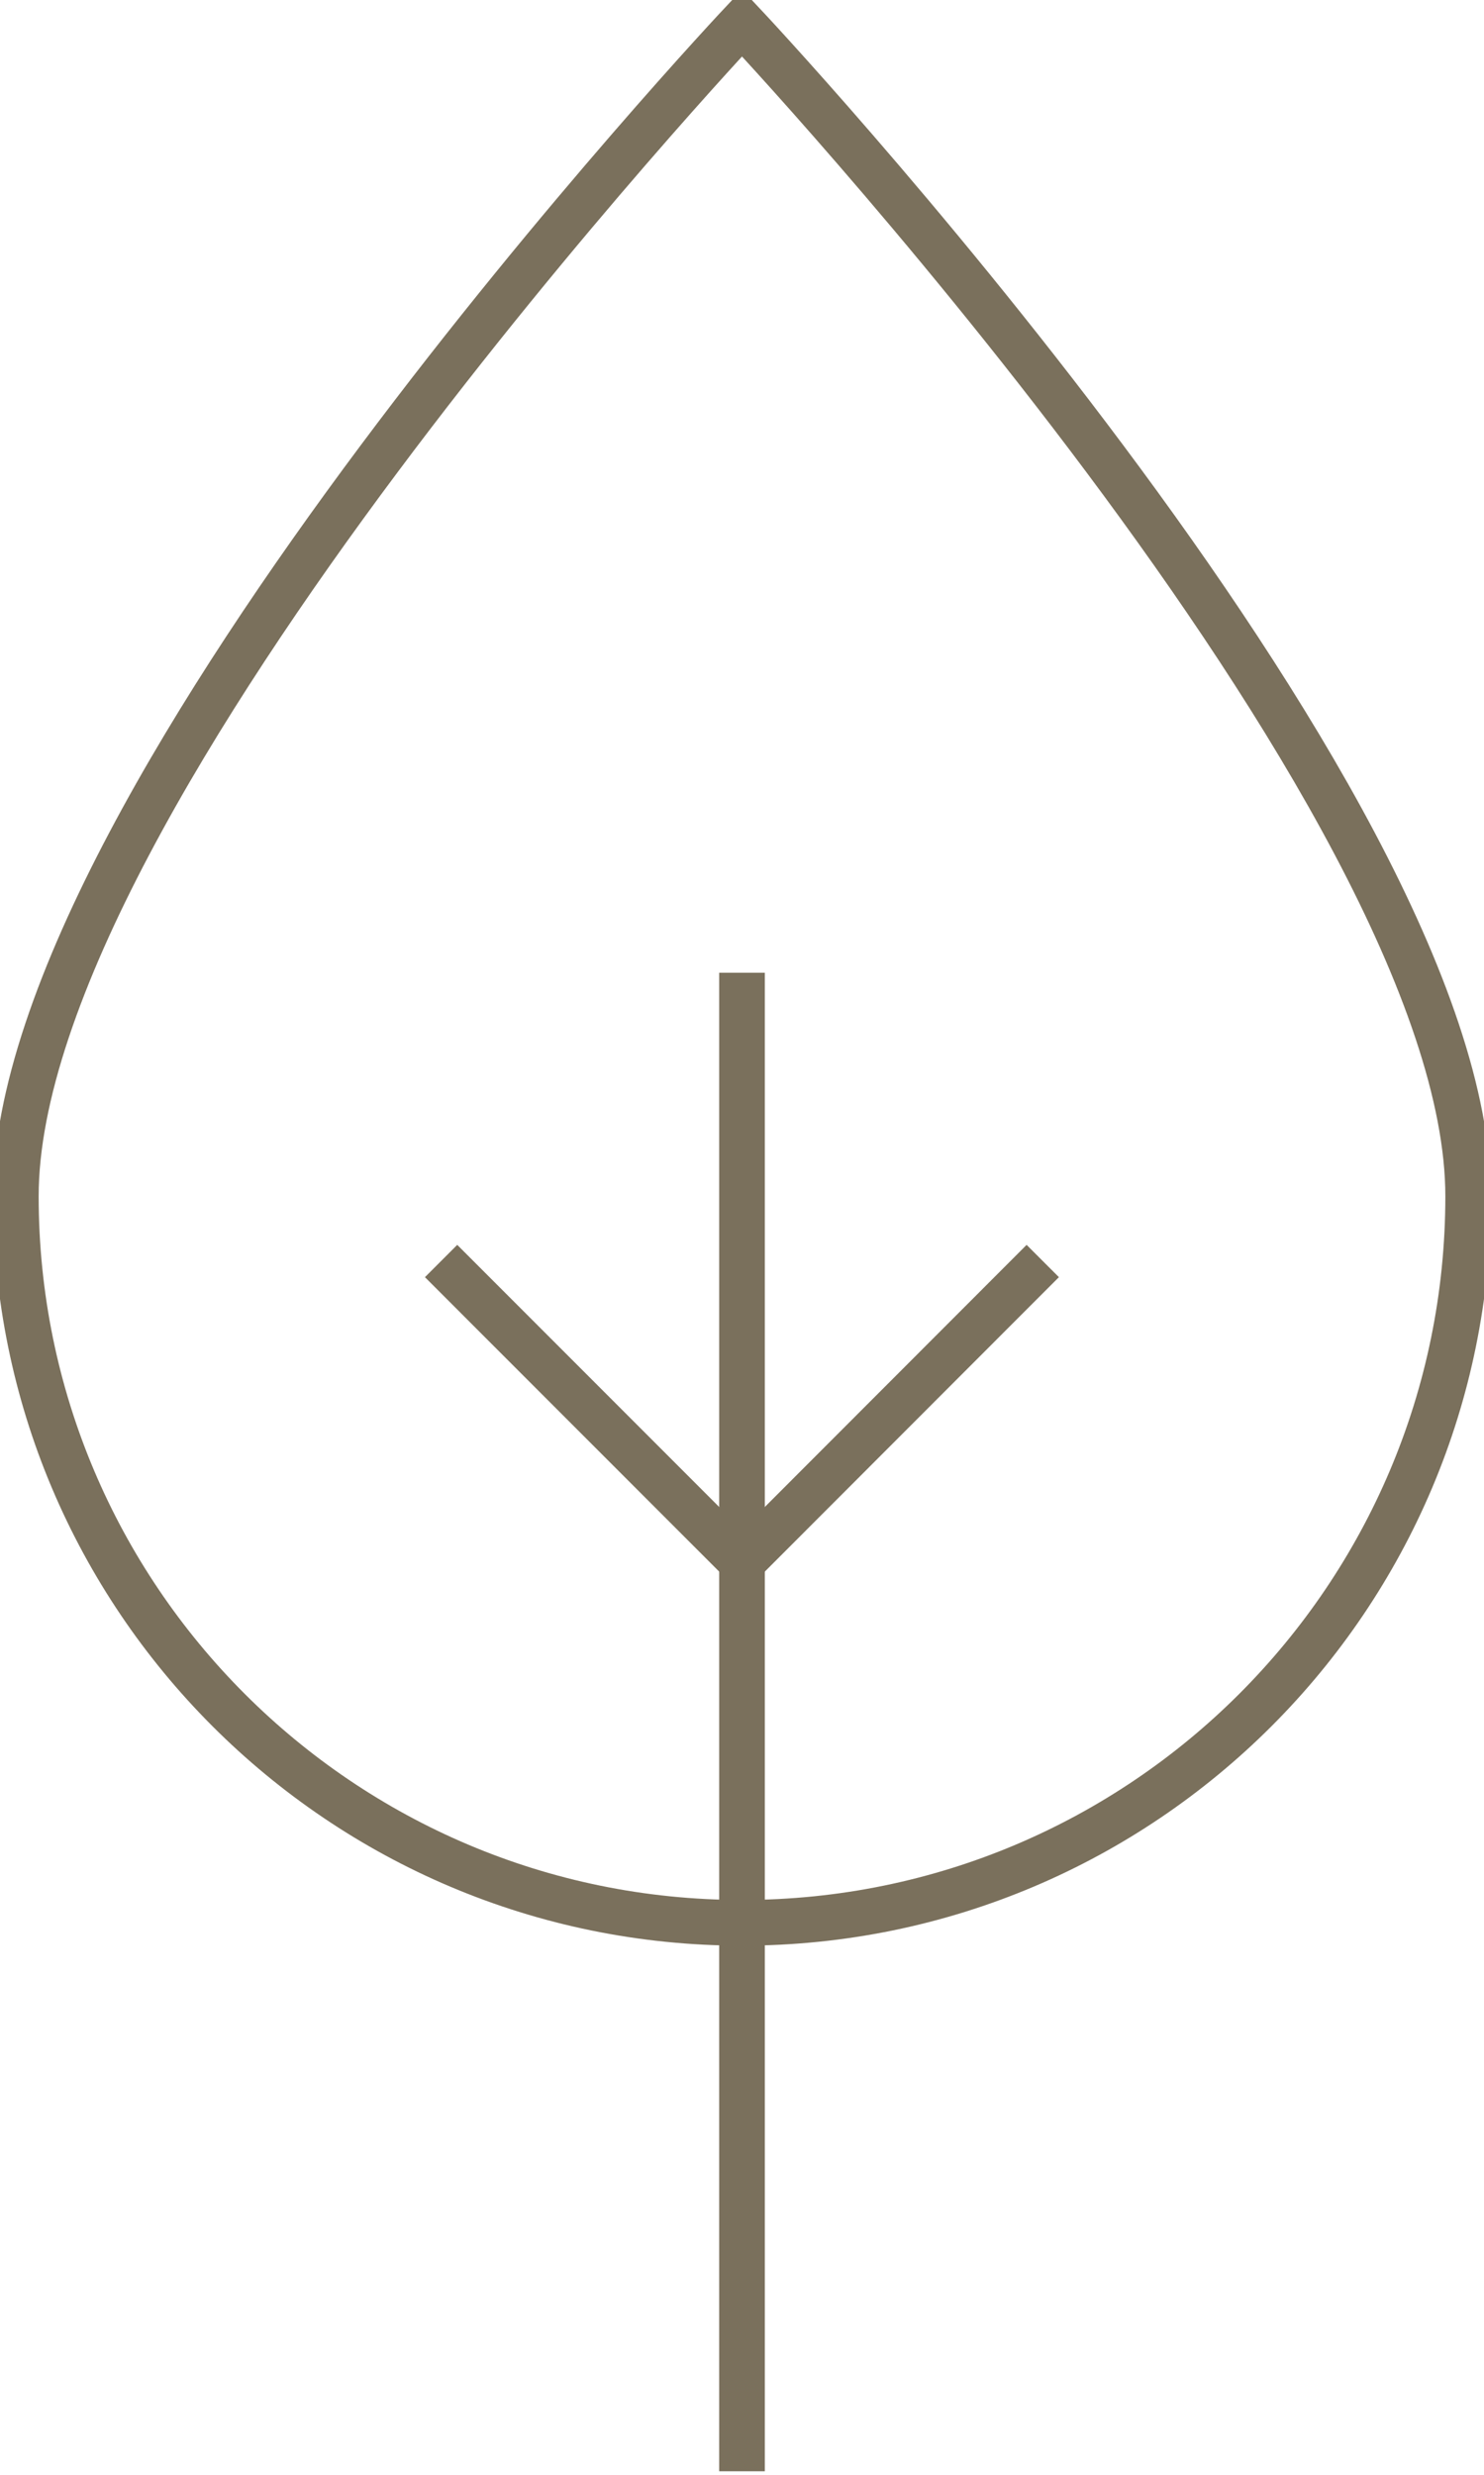
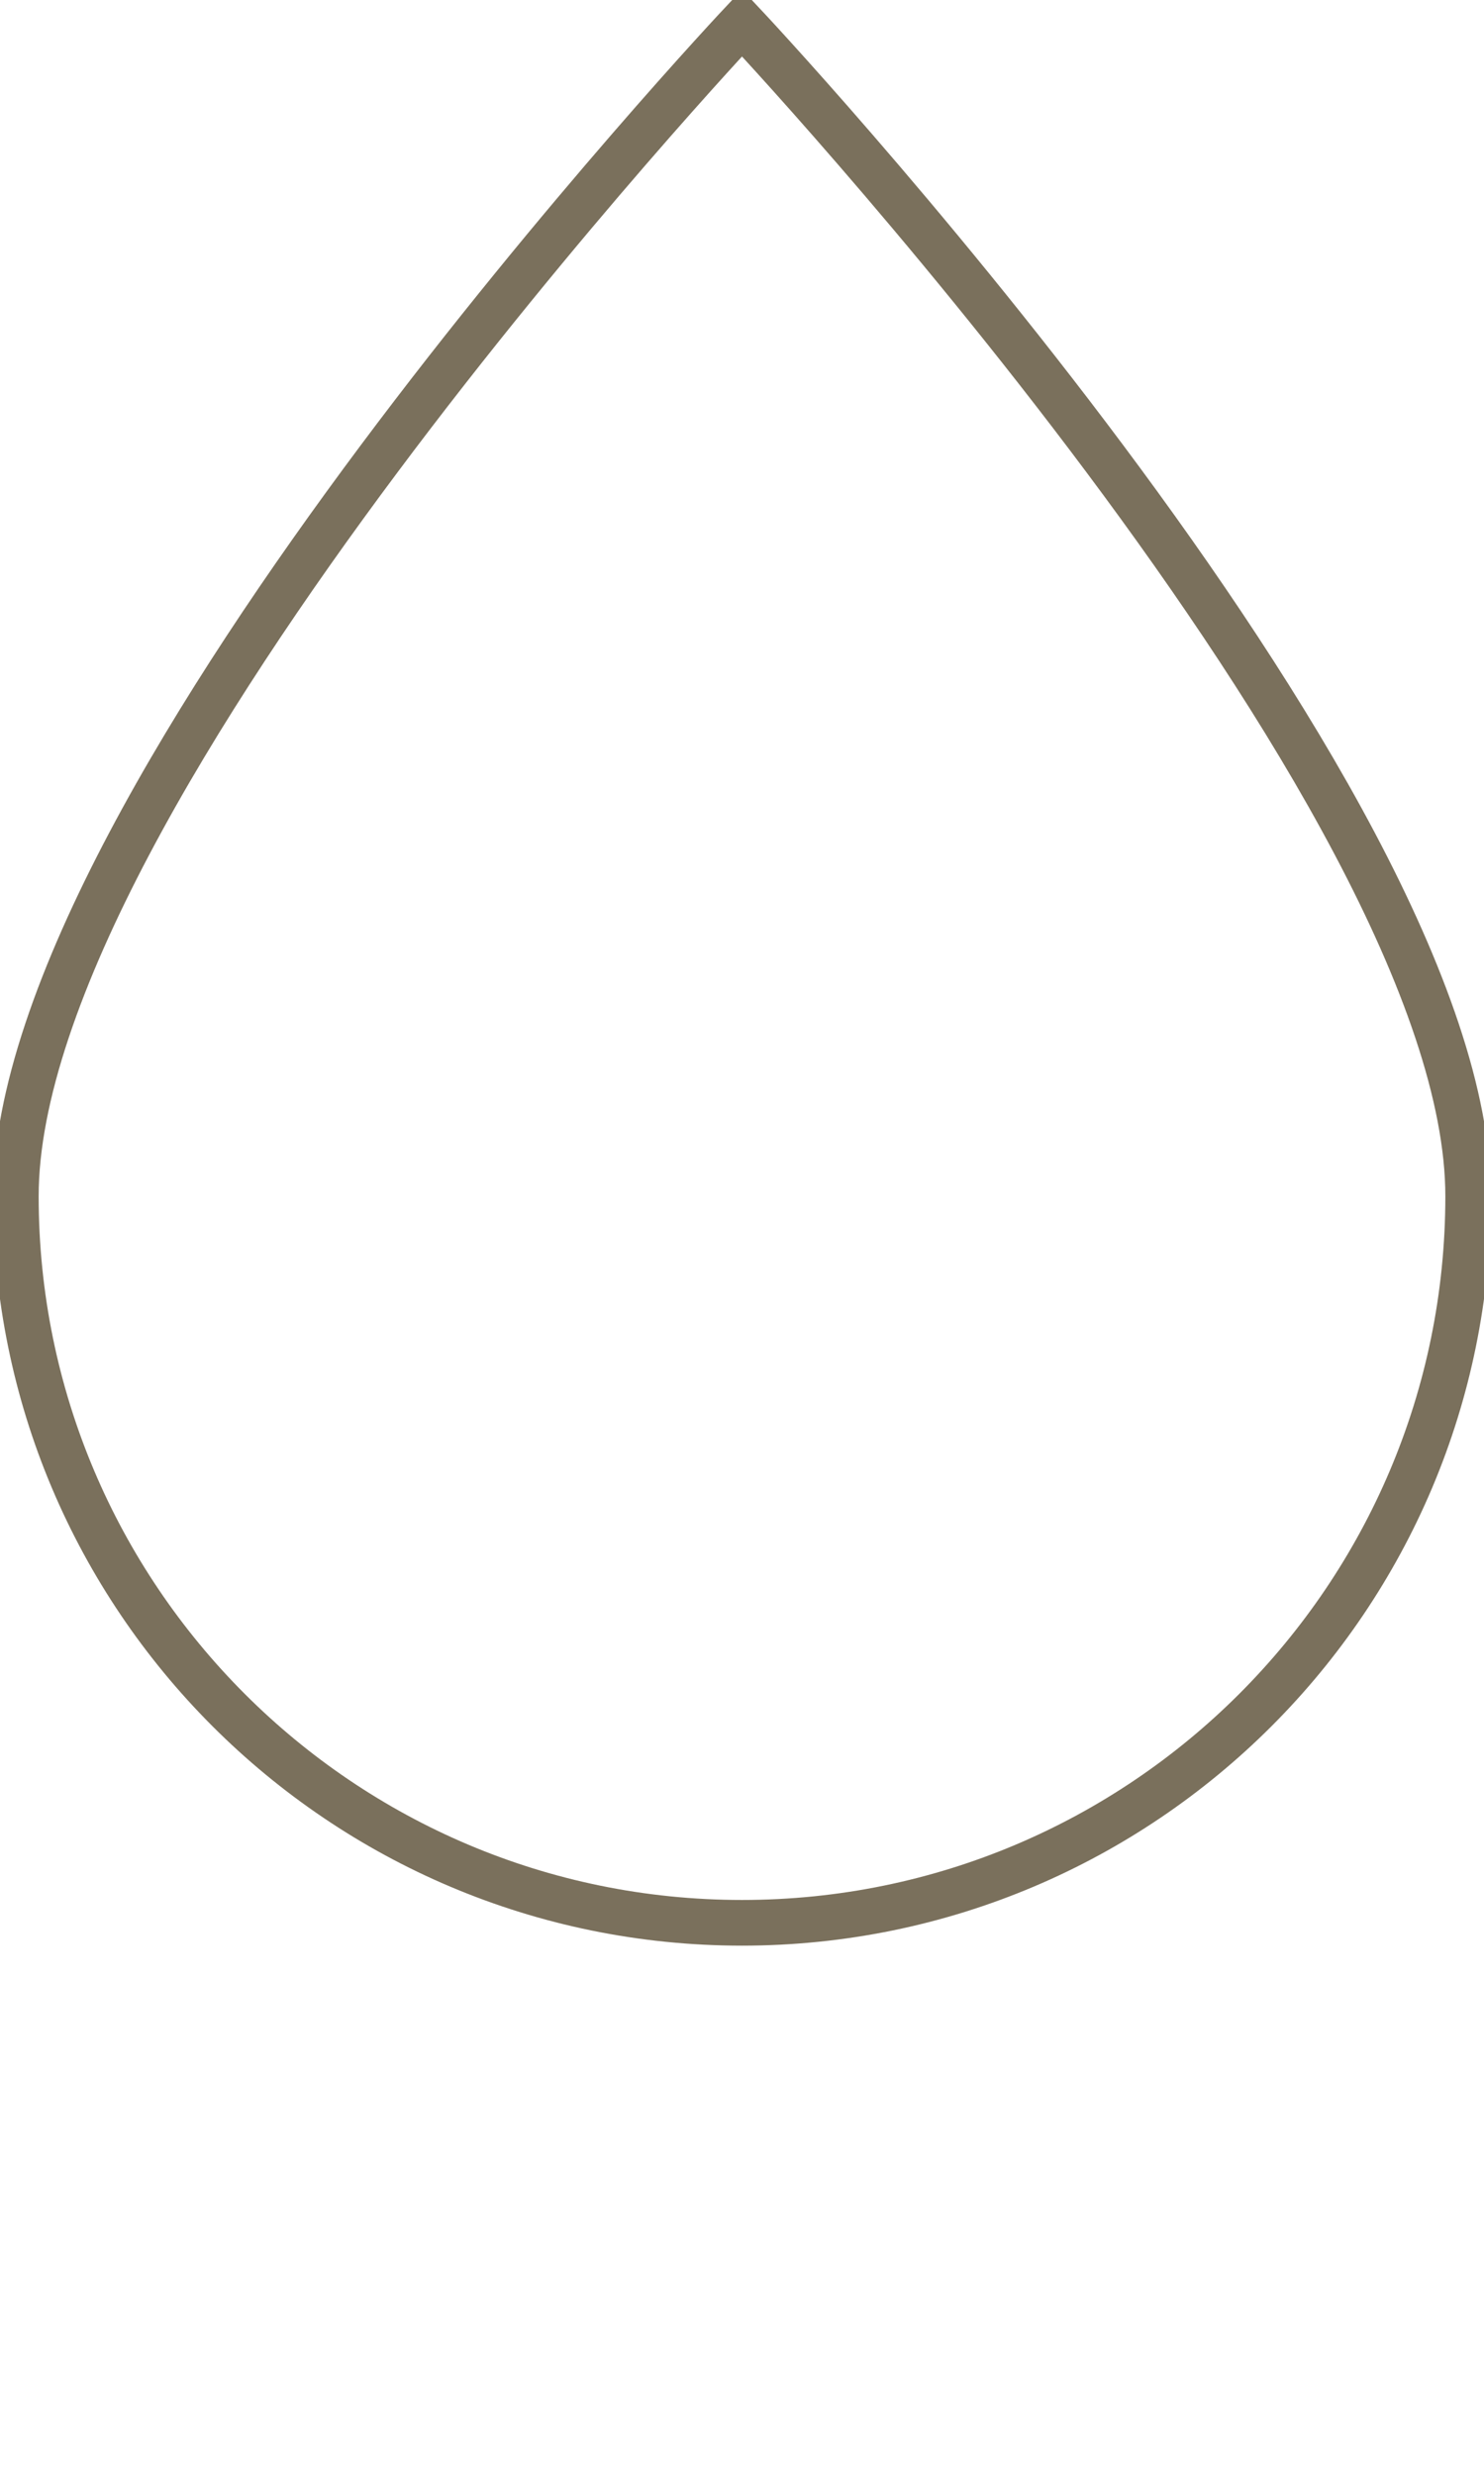
<svg xmlns="http://www.w3.org/2000/svg" width="39" height="65" viewBox="0 0 39 65" fill="none">
  <g clip-path="url(#clip0_255_68)">
    <path d="M38.584 31.418C38.584 41.957 30.038 50.502 19.5 50.502C8.961 50.502 0.416 41.957 0.416 31.418C0.416 20.879 19.5 0.601 19.5 0.601C19.5 0.601 38.584 20.879 38.584 31.418Z" stroke="#7A705C" stroke-width="1.2" stroke-miterlimit="10" />
-     <path d="M19.5 25.549V64.907" stroke="#7A705C" stroke-width="1.2" stroke-miterlimit="10" />
-     <path d="M27.404 33.12L19.5 41.029L11.592 33.12" stroke="#7A705C" stroke-width="1.2" stroke-miterlimit="10" />
  </g>
  <defs>
    <clipPath id="clip0_255_68">
      <rect width="39" height="64.914" fill="white" transform="translate(0 -0.007)" />
    </clipPath>
  </defs>
</svg>